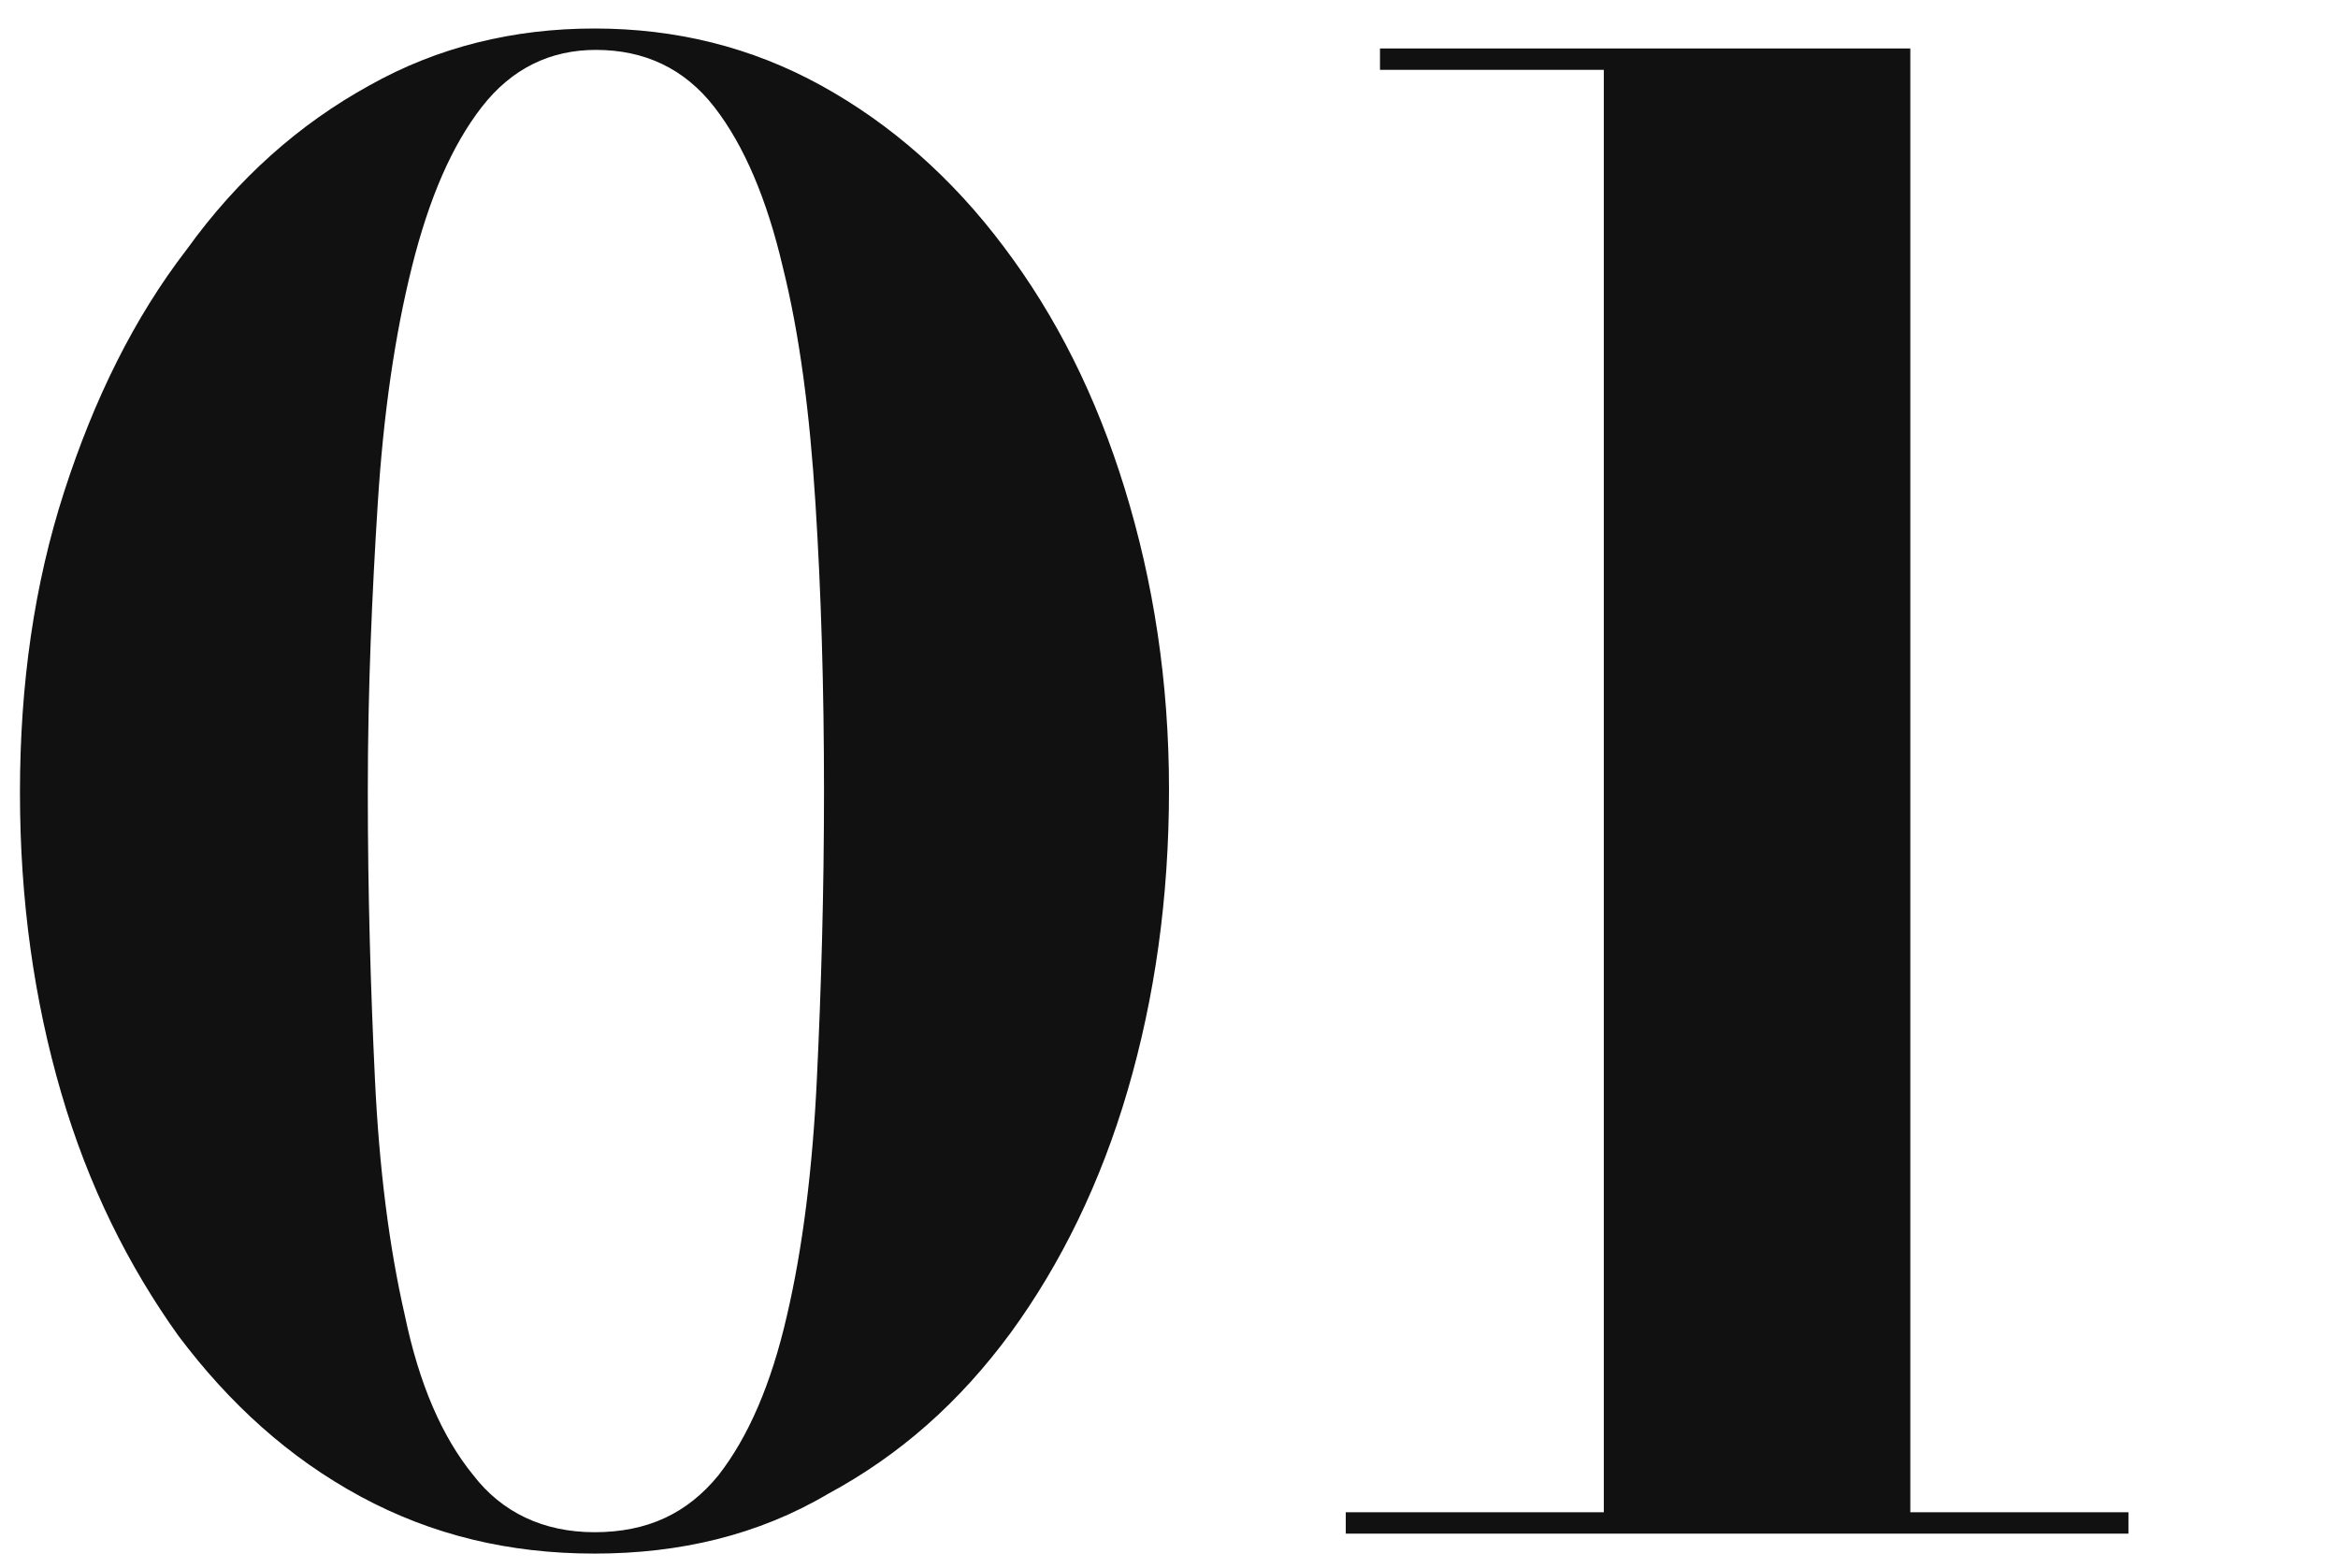
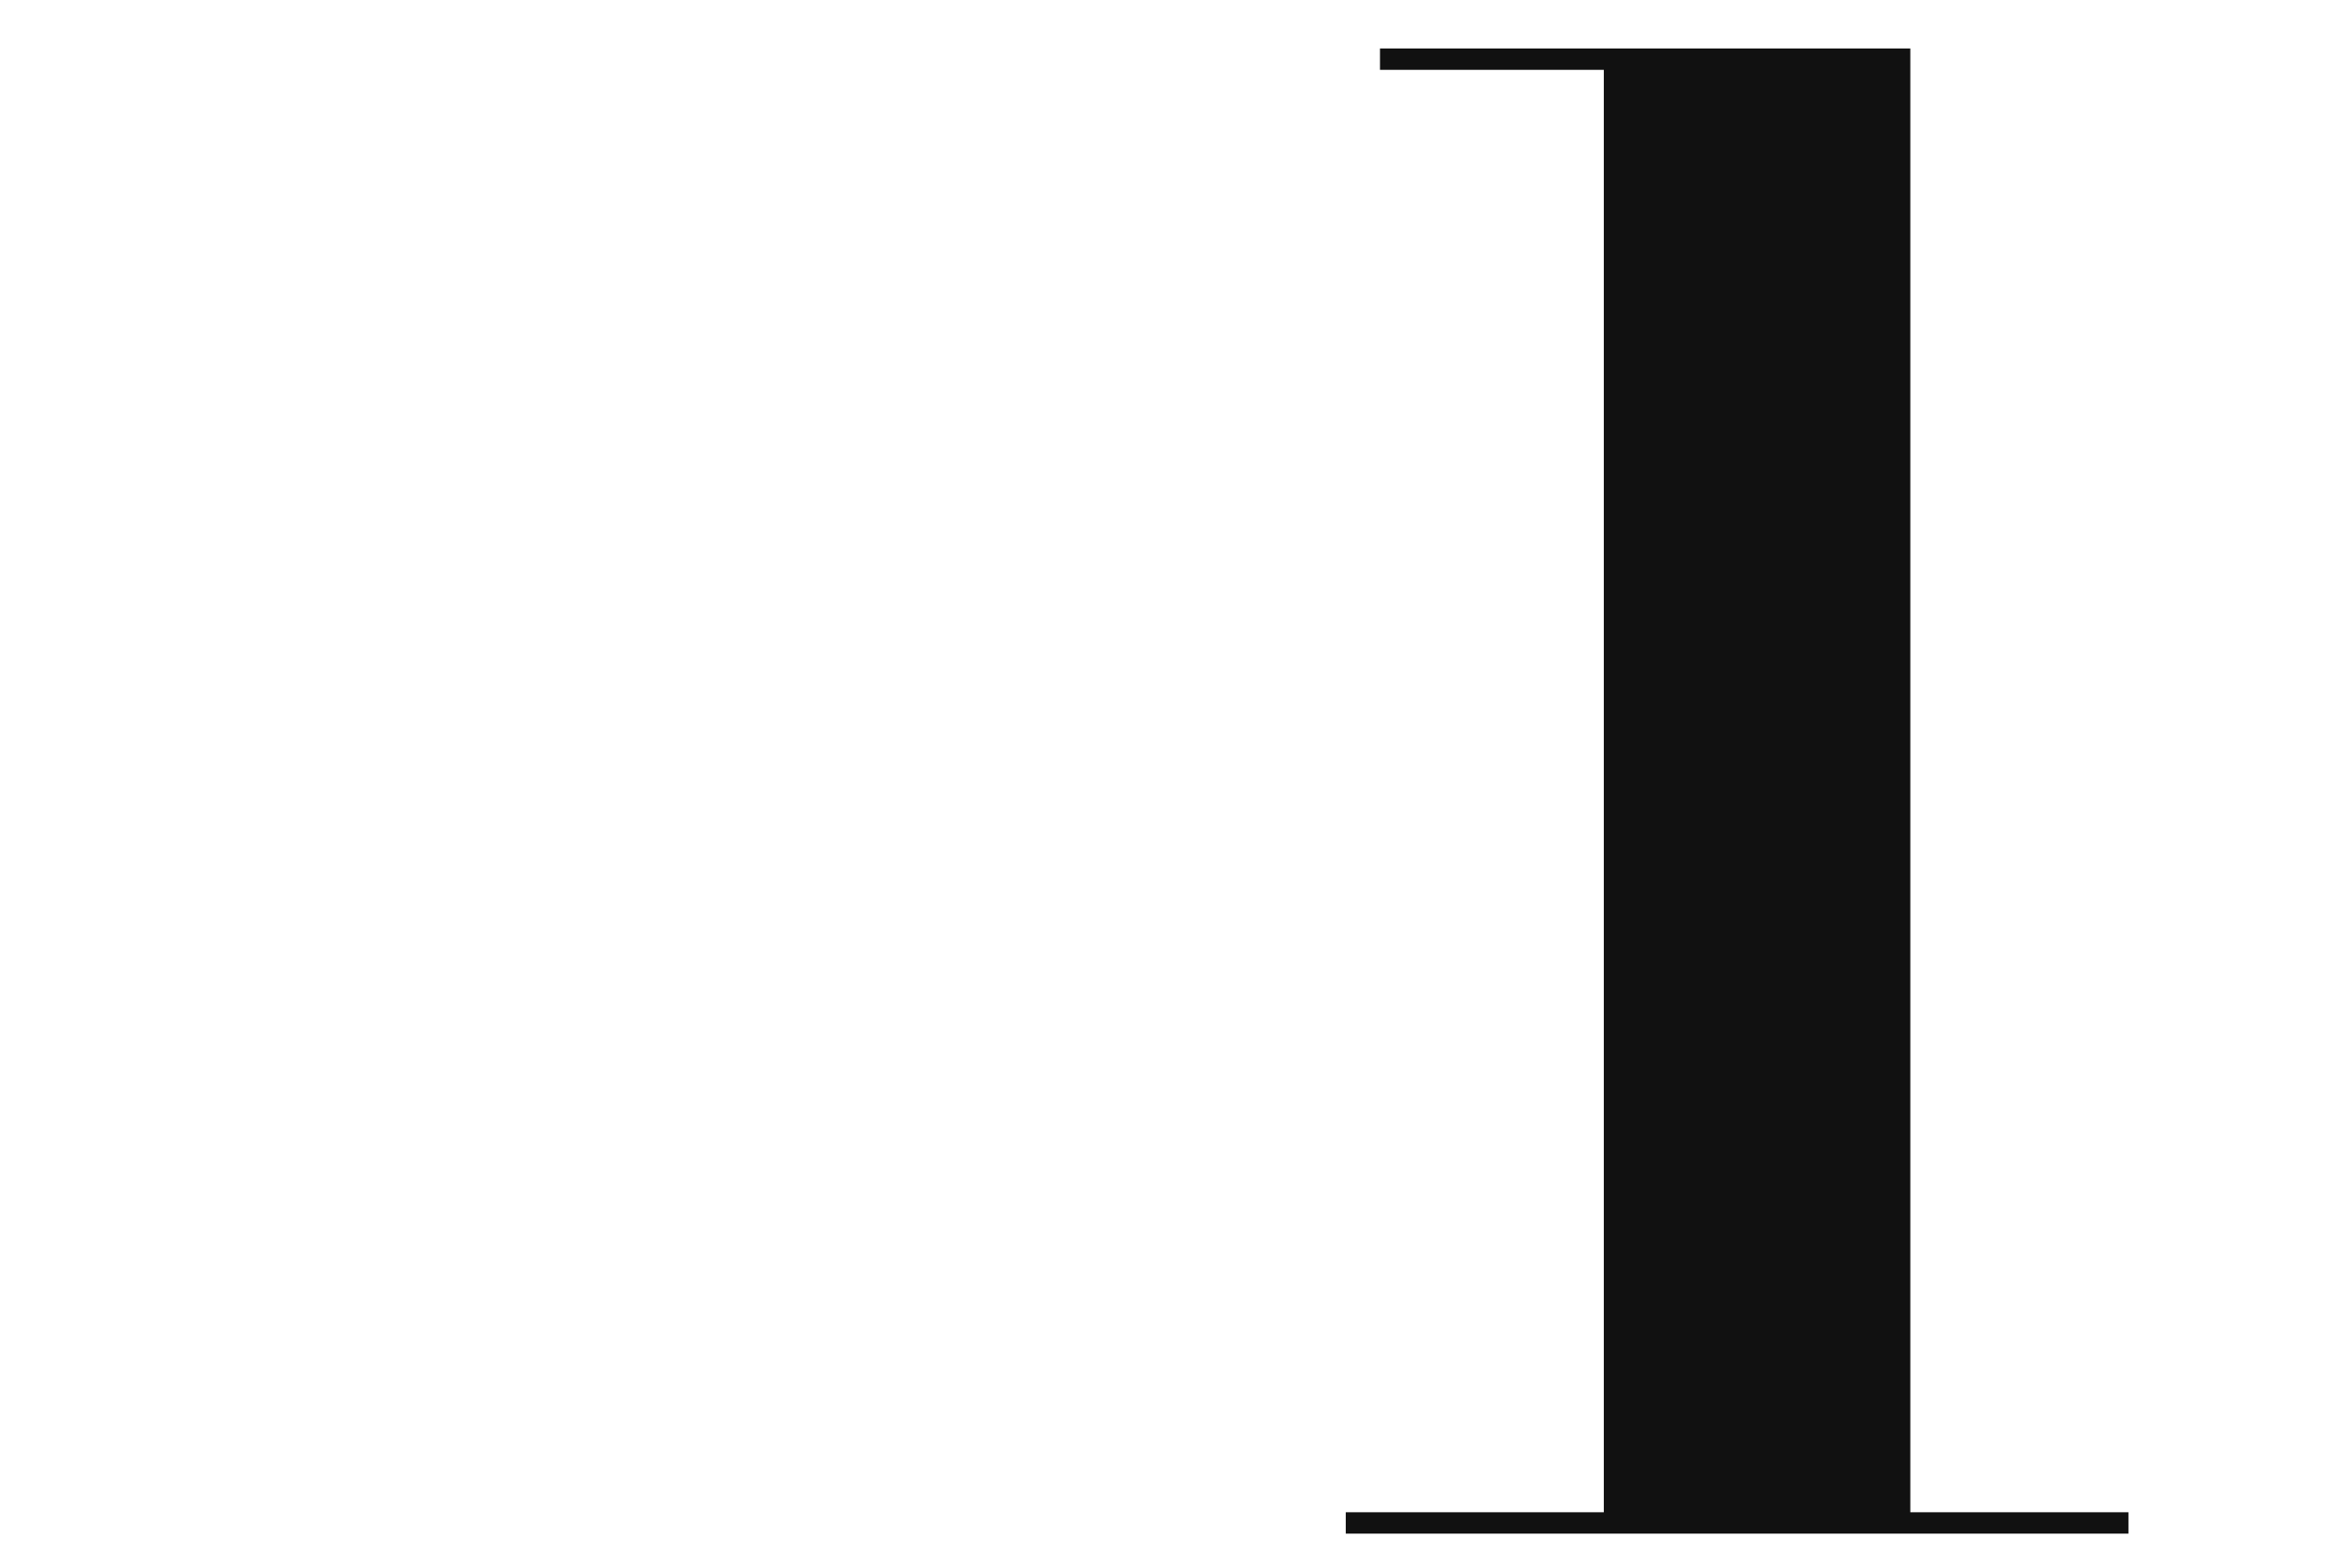
<svg xmlns="http://www.w3.org/2000/svg" version="1.1" id="レイヤー_1" x="0px" y="0px" viewBox="0 0 164 110" style="enable-background:new 0 0 164 110;" xml:space="preserve">
  <style type="text/css">
	.st0{fill:#111111;}
</style>
  <g>
    <g>
      <g>
-         <path class="st0" d="M41.7,109c-6,0-11.4-1.3-16.4-4c-5-2.7-9.2-6.5-12.8-11.3c-3.5-4.9-6.3-10.5-8.2-17     c-1.9-6.5-2.9-13.5-2.9-21.1c0-7.6,1-14.6,3.1-21.1c2.1-6.5,4.9-12.2,8.6-17C16.7,12.5,21,8.7,25.9,6C30.7,3.3,36,2,41.7,2     c5.7,0,11,1.3,15.9,4c4.9,2.7,9.2,6.5,12.8,11.3c3.7,4.9,6.5,10.5,8.5,17c2,6.5,3.1,13.5,3.1,21.1c0,7.6-1,14.6-2.9,21.1     c-1.9,6.5-4.7,12.2-8.2,17c-3.6,4.9-7.8,8.6-12.8,11.3C53.2,107.7,47.7,109,41.7,109z M41.7,107.5c3.7,0,6.5-1.3,8.7-4     c2.1-2.7,3.7-6.4,4.8-11.2c1.1-4.7,1.8-10.3,2.1-16.6c0.3-6.3,0.5-13,0.5-20.2c0-7.2-0.2-13.9-0.6-20.2     c-0.4-6.3-1.1-11.8-2.3-16.6c-1.1-4.7-2.7-8.5-4.8-11.2c-2.1-2.7-4.9-4-8.3-4c-3.2,0-5.9,1.3-8,4c-2.1,2.7-3.7,6.4-4.9,11.2     c-1.2,4.8-2,10.3-2.4,16.6c-0.4,6.3-0.7,13-0.7,20.2c0,7.2,0.2,13.9,0.5,20.2c0.3,6.3,1,11.8,2.1,16.6c1,4.8,2.6,8.5,4.8,11.2     C35.2,106.1,38.1,107.5,41.7,107.5z" />
        <path class="st0" d="M94.4,107.6v-1.5h54.9v1.5H94.4z M112.5,107.1V4.9H96.8V3.4H134v103.8H112.5z" />
      </g>
    </g>
  </g>
</svg>